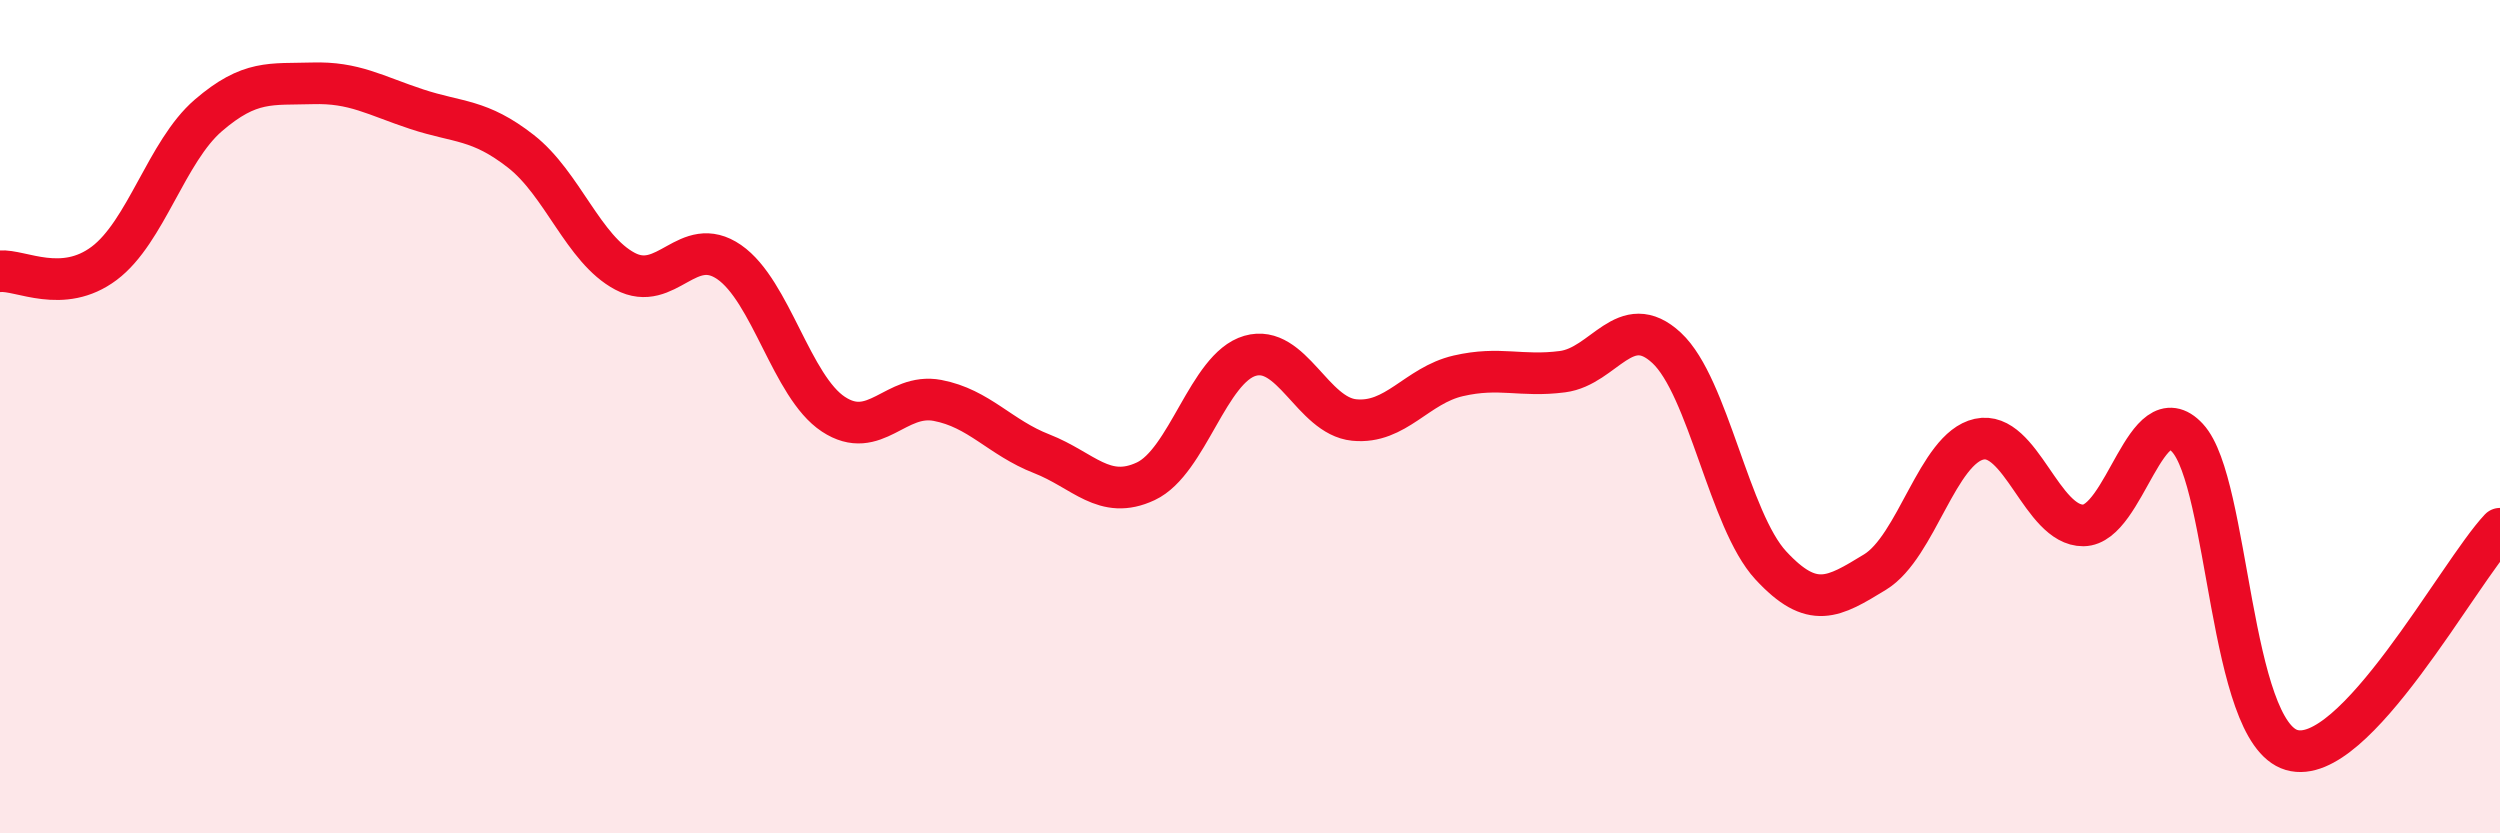
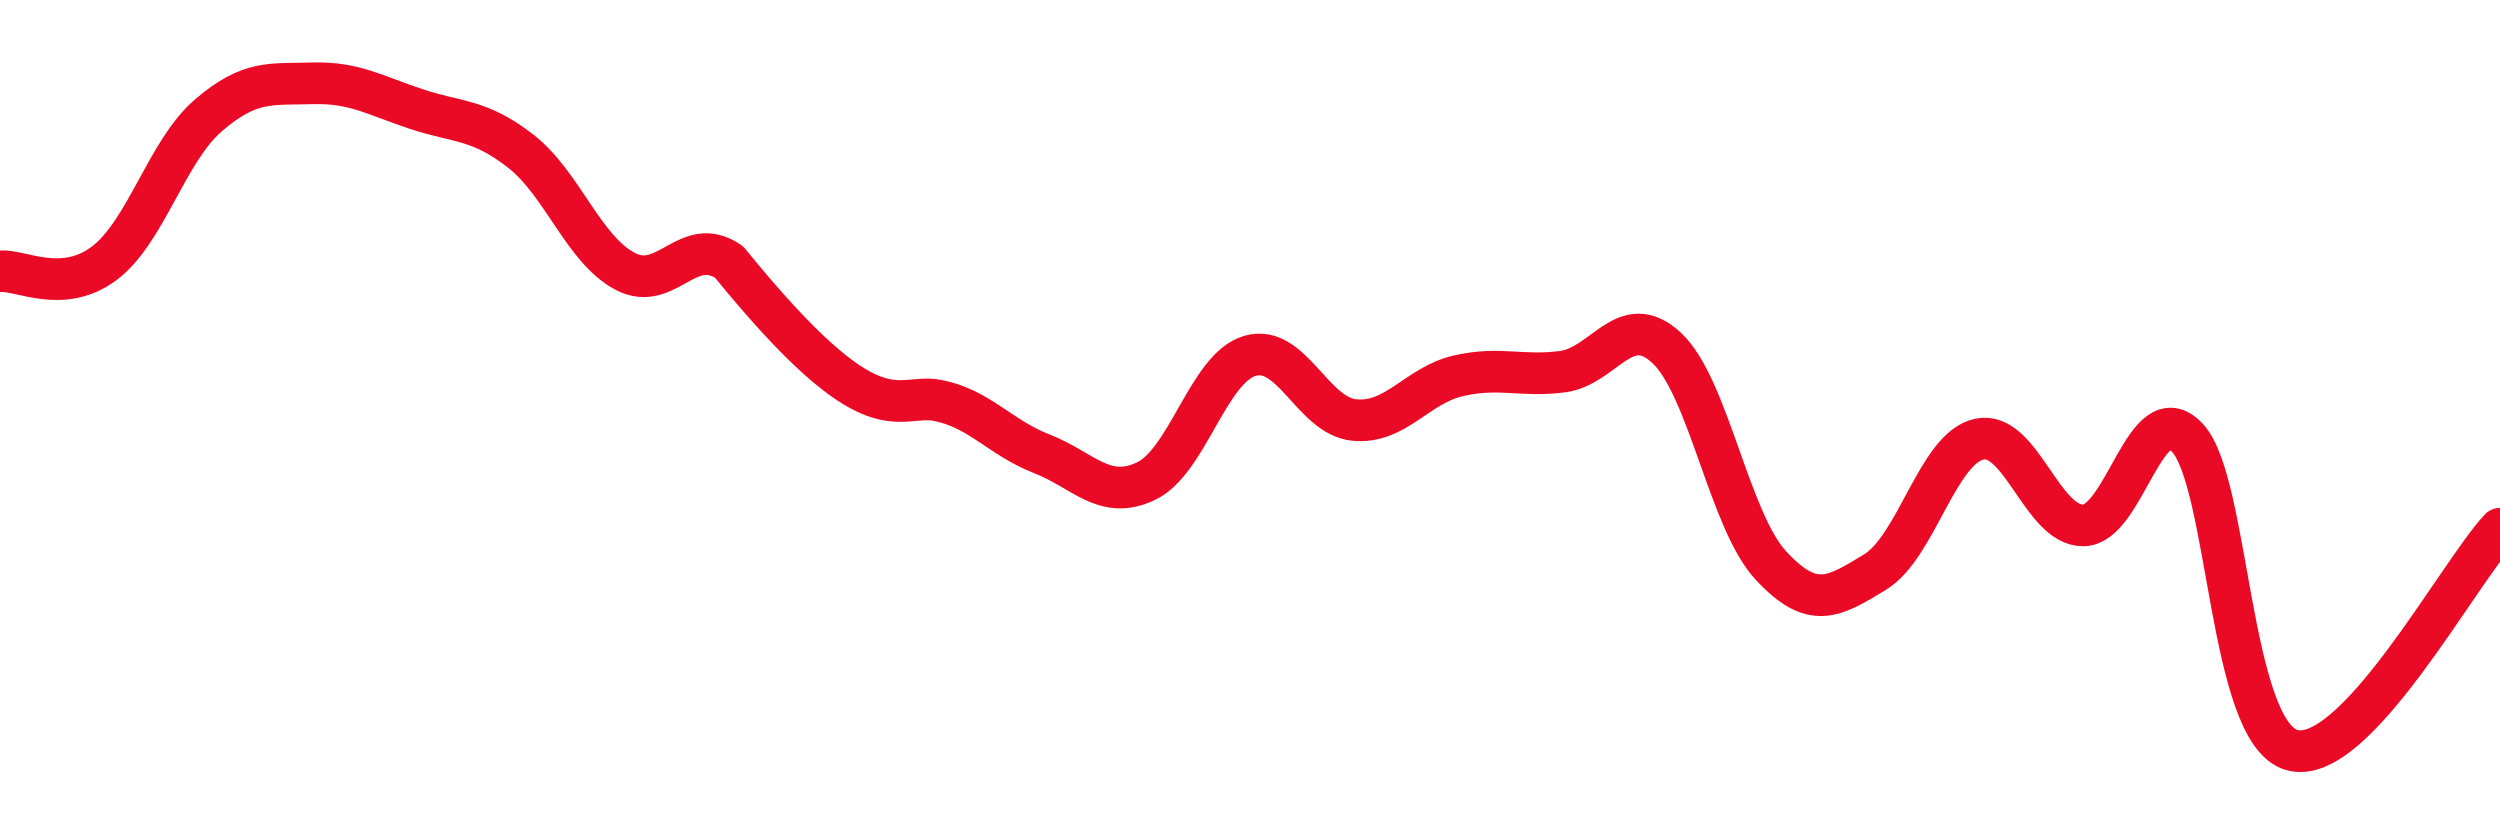
<svg xmlns="http://www.w3.org/2000/svg" width="60" height="20" viewBox="0 0 60 20">
-   <path d="M 0,6.51 C 0.5,6.47 1.5,7.07 2.5,6.32 C 3.5,5.57 4,3.63 5,2.77 C 6,1.91 6.5,2.03 7.5,2 C 8.5,1.97 9,2.29 10,2.62 C 11,2.95 11.5,2.85 12.5,3.63 C 13.5,4.41 14,5.98 15,6.51 C 16,7.04 16.5,5.6 17.5,6.29 C 18.5,6.98 19,9.28 20,9.94 C 21,10.6 21.5,9.42 22.5,9.61 C 23.5,9.8 24,10.5 25,10.89 C 26,11.28 26.5,12.02 27.5,11.55 C 28.5,11.08 29,8.83 30,8.54 C 31,8.25 31.5,9.98 32.5,10.08 C 33.5,10.18 34,9.25 35,9.02 C 36,8.79 36.5,9.05 37.5,8.92 C 38.5,8.79 39,7.42 40,8.35 C 41,9.28 41.5,12.49 42.5,13.57 C 43.5,14.65 44,14.34 45,13.73 C 46,13.12 46.5,10.76 47.5,10.54 C 48.5,10.32 49,12.62 50,12.61 C 51,12.6 51.5,9.43 52.5,10.51 C 53.5,11.59 53.5,17.56 55,18 C 56.5,18.44 59,13.75 60,12.69L60 20L0 20Z" fill="#EB0A25" opacity="0.1" stroke-linecap="round" stroke-linejoin="round" />
-   <path d="M 0,6.51 C 0.5,6.47 1.5,7.07 2.5,6.32 C 3.5,5.57 4,3.63 5,2.77 C 6,1.91 6.5,2.03 7.5,2 C 8.5,1.97 9,2.29 10,2.62 C 11,2.95 11.5,2.85 12.5,3.63 C 13.5,4.41 14,5.98 15,6.51 C 16,7.04 16.5,5.6 17.5,6.29 C 18.5,6.98 19,9.28 20,9.94 C 21,10.6 21.5,9.42 22.5,9.61 C 23.5,9.8 24,10.5 25,10.89 C 26,11.28 26.5,12.02 27.5,11.55 C 28.5,11.08 29,8.83 30,8.54 C 31,8.25 31.5,9.98 32.5,10.08 C 33.5,10.18 34,9.25 35,9.02 C 36,8.79 36.5,9.05 37.5,8.92 C 38.5,8.79 39,7.42 40,8.35 C 41,9.28 41.5,12.49 42.5,13.57 C 43.5,14.65 44,14.34 45,13.73 C 46,13.12 46.5,10.76 47.5,10.54 C 48.5,10.32 49,12.62 50,12.61 C 51,12.6 51.5,9.43 52.5,10.51 C 53.5,11.59 53.5,17.56 55,18 C 56.5,18.44 59,13.75 60,12.69" stroke="#EB0A25" stroke-width="1" fill="none" stroke-linecap="round" stroke-linejoin="round" />
+   <path d="M 0,6.51 C 0.5,6.47 1.5,7.07 2.5,6.32 C 3.5,5.57 4,3.63 5,2.77 C 6,1.91 6.5,2.03 7.5,2 C 8.5,1.97 9,2.29 10,2.62 C 11,2.95 11.5,2.85 12.5,3.63 C 13.5,4.41 14,5.98 15,6.51 C 16,7.04 16.5,5.6 17.5,6.29 C 21,10.6 21.5,9.42 22.5,9.61 C 23.5,9.8 24,10.5 25,10.89 C 26,11.28 26.5,12.02 27.5,11.55 C 28.5,11.08 29,8.83 30,8.54 C 31,8.25 31.5,9.98 32.5,10.08 C 33.5,10.18 34,9.25 35,9.02 C 36,8.79 36.5,9.05 37.5,8.92 C 38.5,8.79 39,7.42 40,8.35 C 41,9.28 41.5,12.49 42.5,13.57 C 43.5,14.65 44,14.34 45,13.73 C 46,13.12 46.5,10.76 47.5,10.54 C 48.5,10.32 49,12.62 50,12.61 C 51,12.6 51.5,9.43 52.5,10.51 C 53.5,11.59 53.5,17.56 55,18 C 56.5,18.44 59,13.75 60,12.69" stroke="#EB0A25" stroke-width="1" fill="none" stroke-linecap="round" stroke-linejoin="round" />
</svg>